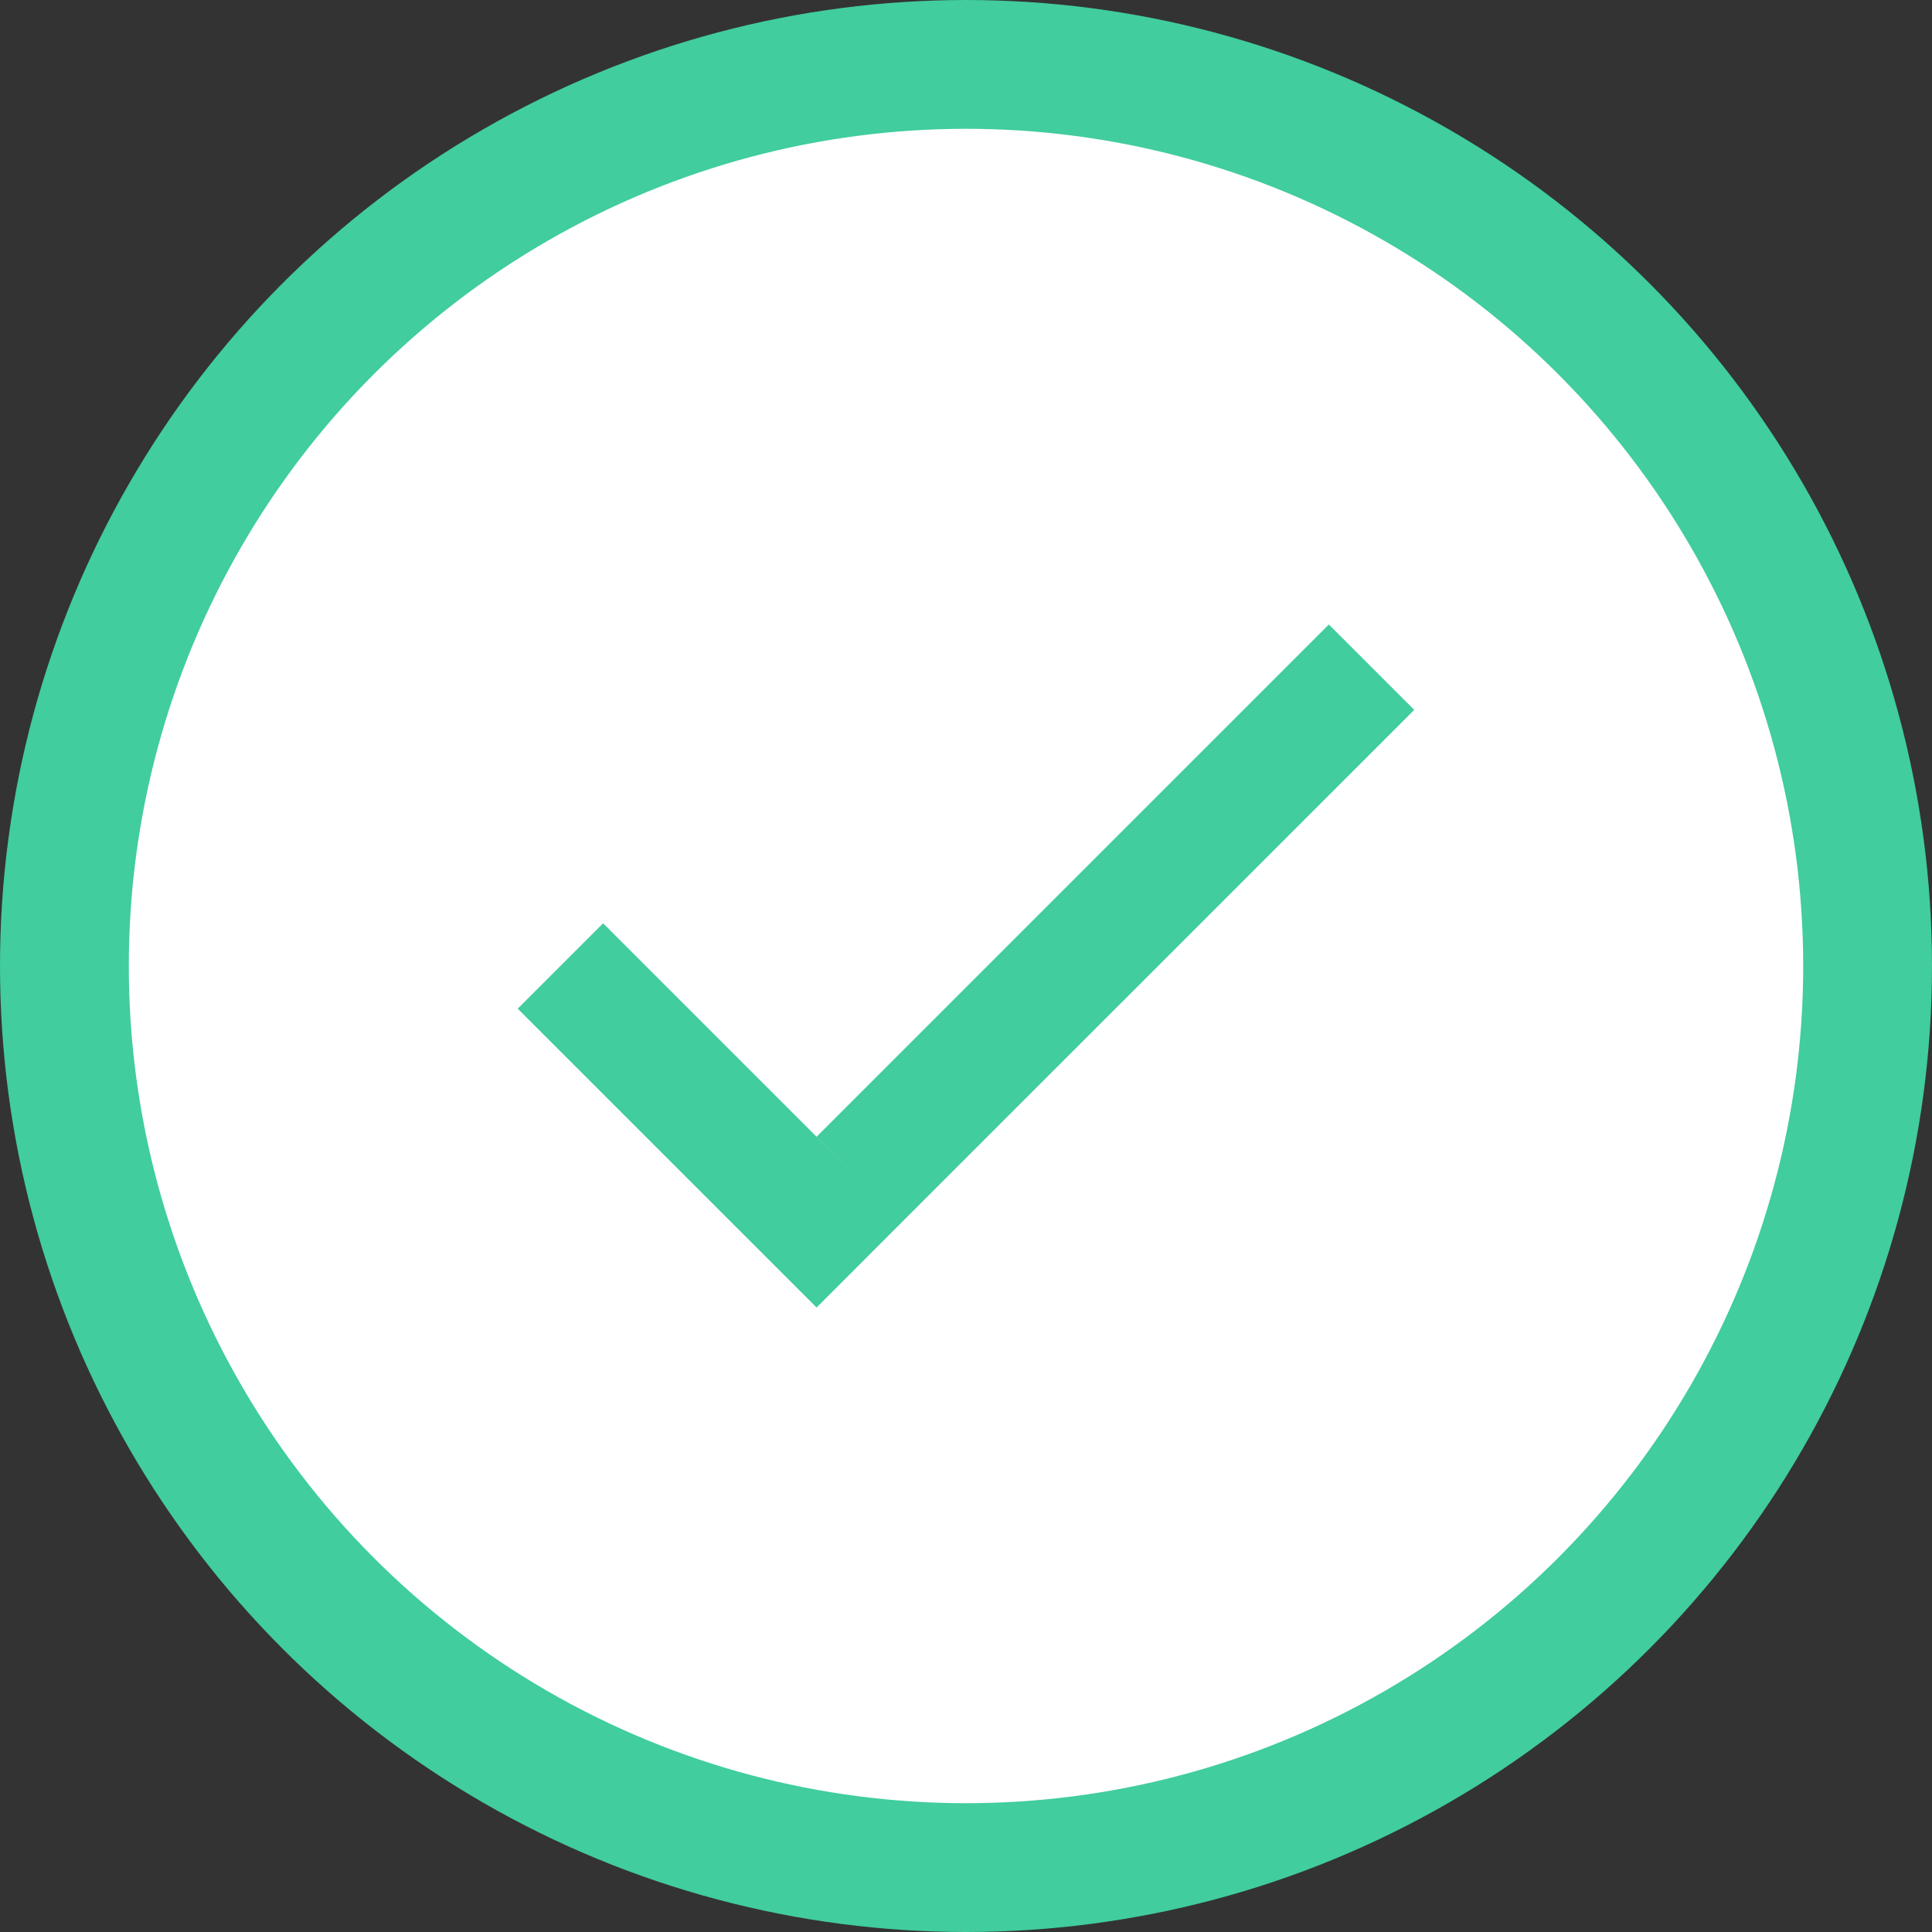
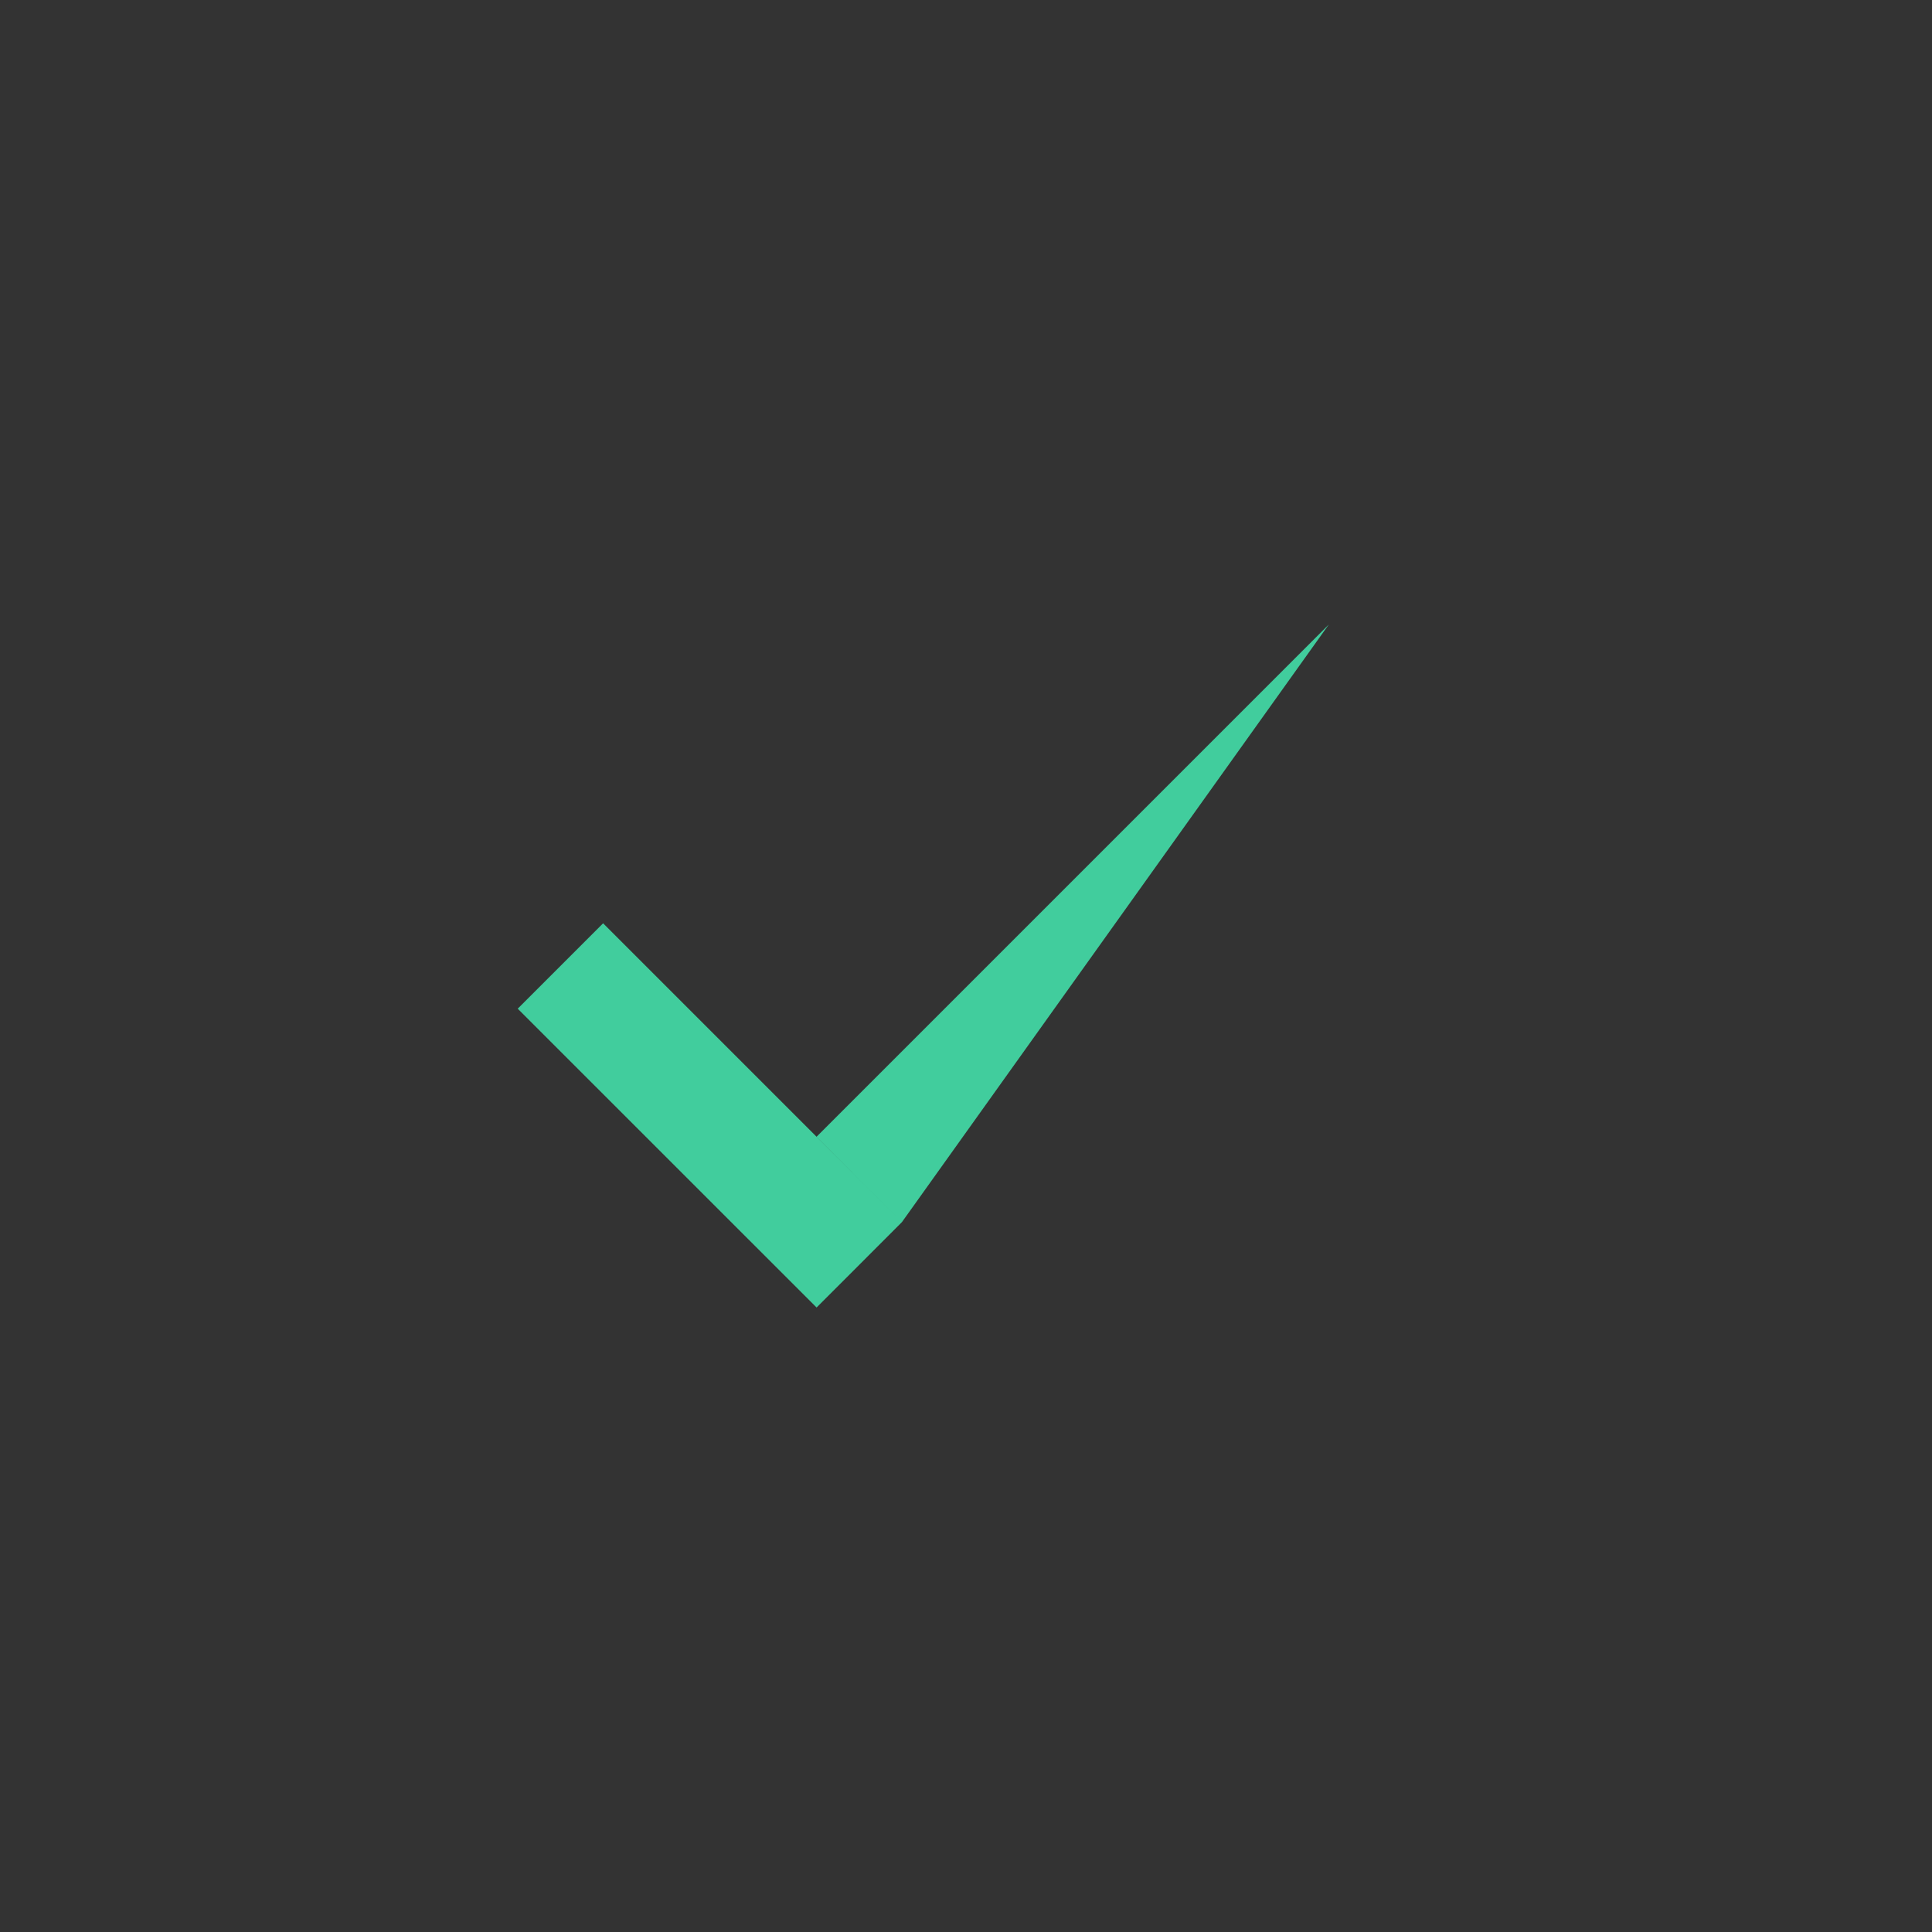
<svg xmlns="http://www.w3.org/2000/svg" width="30" height="30" viewBox="0 0 30 30" fill="none">
  <rect x="0" y="0" width="30" height="30" fill="#333333" stroke="none" />
-   <circle cx="15" cy="15" r="14" fill="white" stroke="#41CD9D" stroke-width="2" />
  <mask id="mask0" mask-type="alpha" maskUnits="userSpaceOnUse" x="3" y="3" width="24" height="24">
    <rect x="3.75" y="3.75" width="22.5" height="22.5" fill="white" />
  </mask>
  <g mask="url(#mask0)">
-     <path fill-rule="evenodd" clip-rule="evenodd" d="M14.005 18.977L12.68 20.303L8.039 15.663L9.365 14.337L14.005 18.977ZM20.634 9.697L21.96 11.023L14.005 18.977L12.679 17.652L20.634 9.697Z" fill="#41CD9D" />
+     <path fill-rule="evenodd" clip-rule="evenodd" d="M14.005 18.977L12.68 20.303L8.039 15.663L9.365 14.337L14.005 18.977ZM20.634 9.697L14.005 18.977L12.679 17.652L20.634 9.697Z" fill="#41CD9D" />
  </g>
</svg>